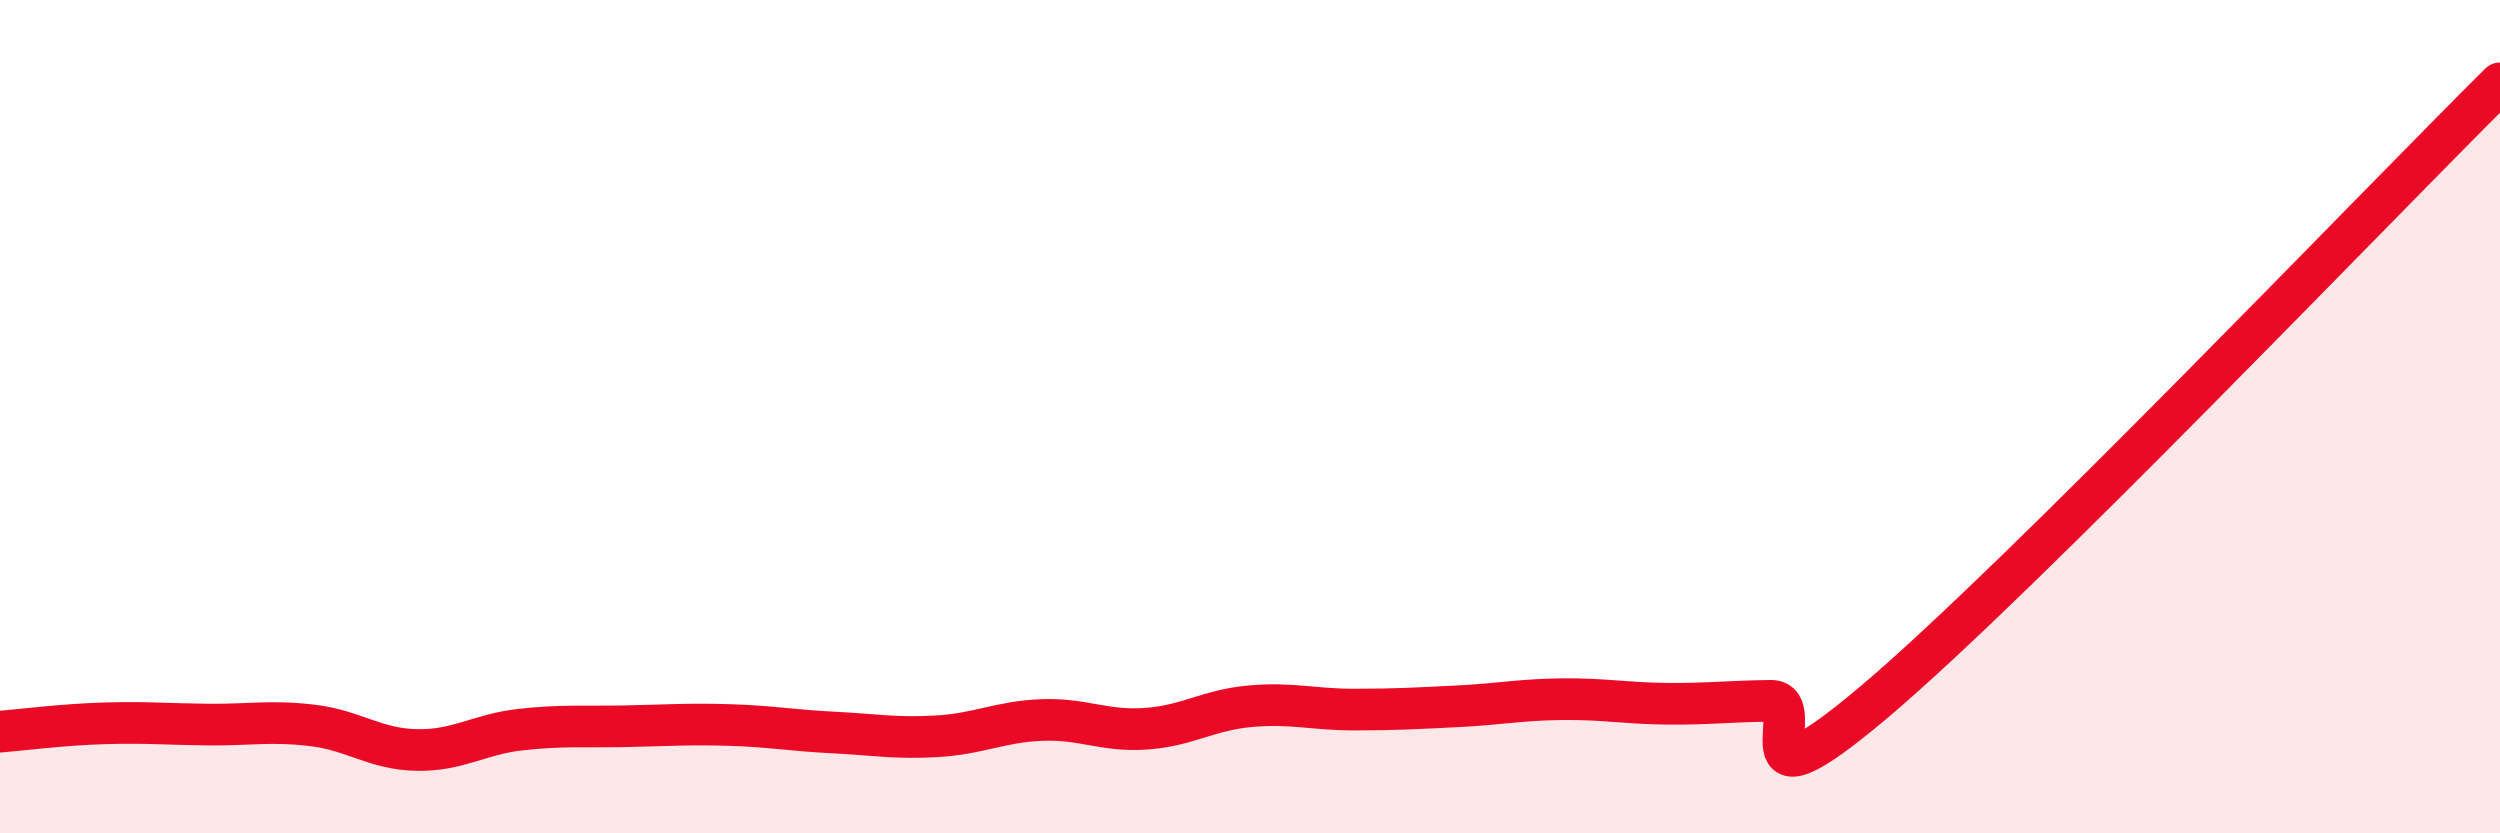
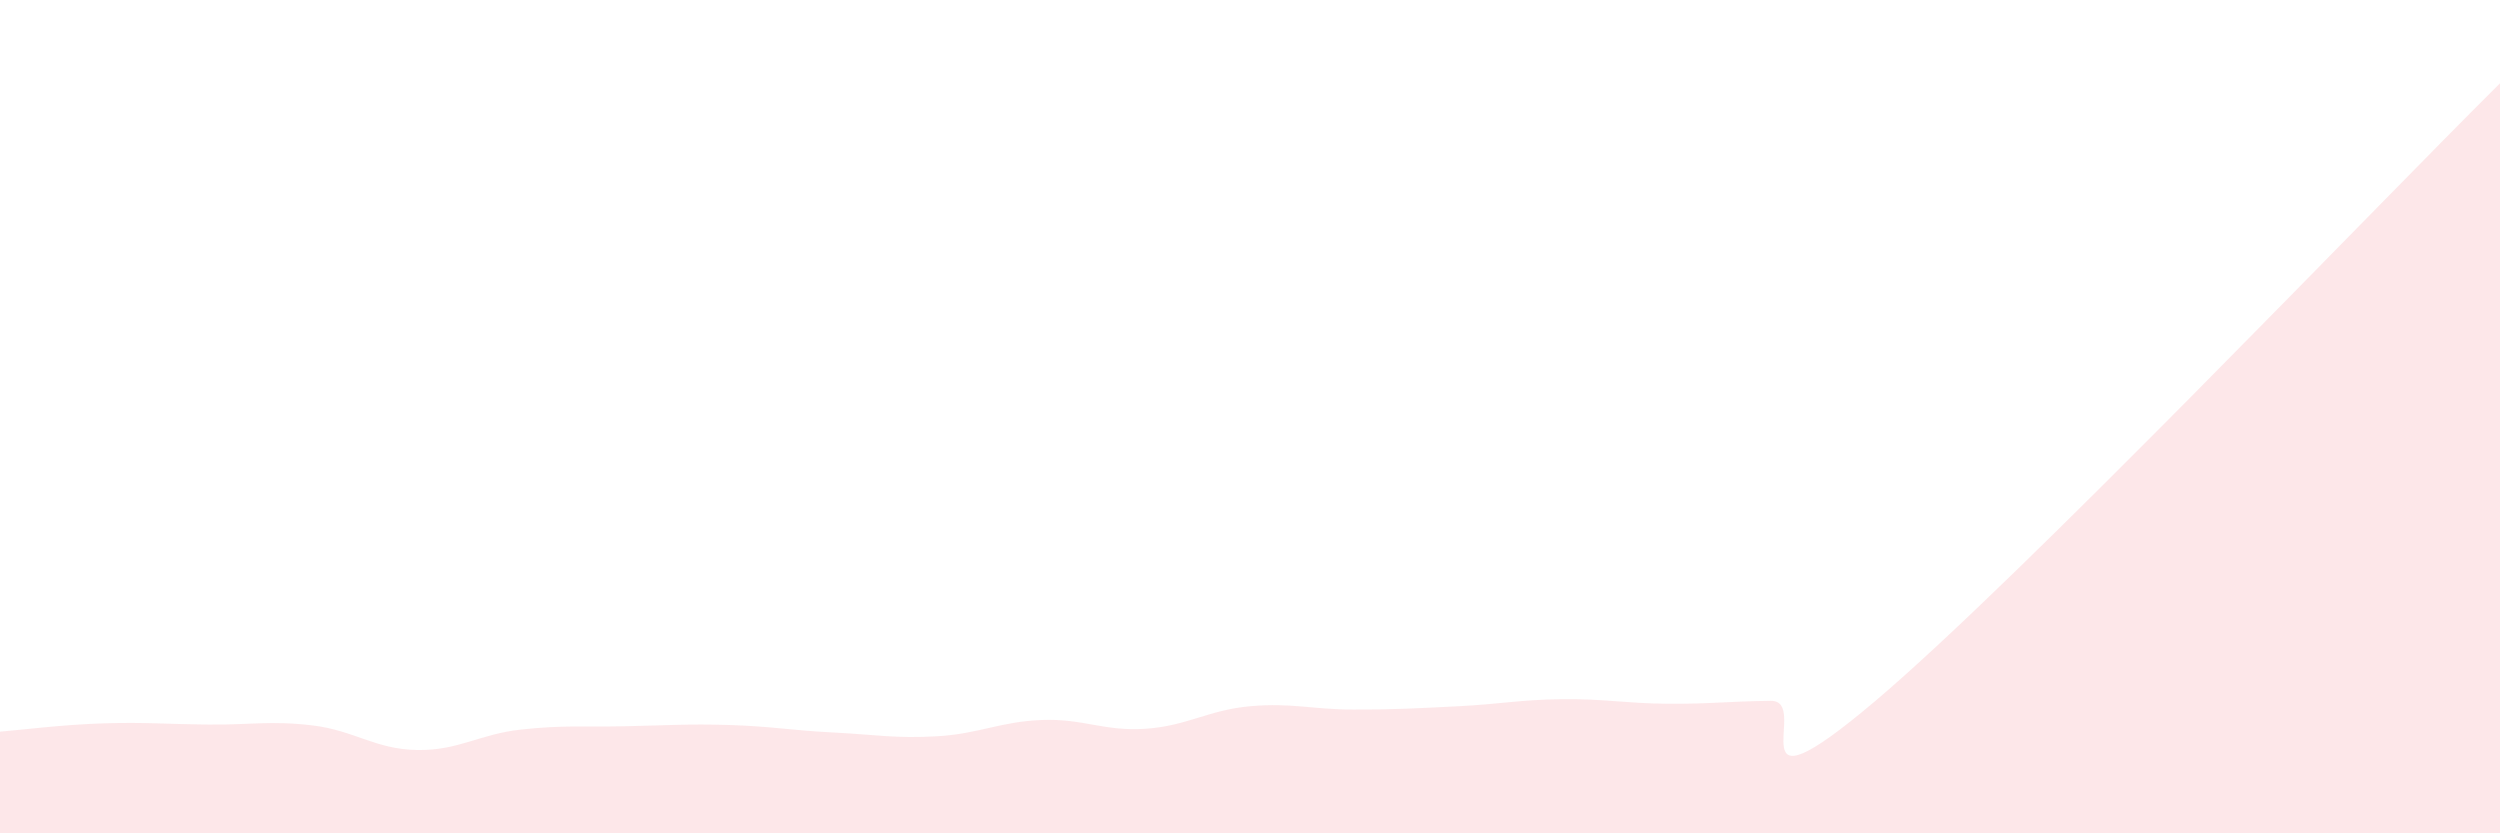
<svg xmlns="http://www.w3.org/2000/svg" width="60" height="20" viewBox="0 0 60 20">
  <path d="M 0,17.56 C 0.5,17.52 1.5,17.39 2.5,17.36 C 3.5,17.33 4,17.38 5,17.39 C 6,17.4 6.5,17.29 7.5,17.41 C 8.5,17.53 9,17.98 10,18 C 11,18.02 11.5,17.62 12.5,17.51 C 13.5,17.4 14,17.45 15,17.43 C 16,17.41 16.5,17.37 17.5,17.4 C 18.5,17.43 19,17.53 20,17.58 C 21,17.63 21.5,17.73 22.5,17.67 C 23.5,17.61 24,17.32 25,17.28 C 26,17.24 26.5,17.56 27.5,17.49 C 28.5,17.42 29,17.04 30,16.95 C 31,16.86 31.5,17.03 32.5,17.03 C 33.5,17.03 34,17 35,16.95 C 36,16.9 36.5,16.79 37.5,16.78 C 38.5,16.77 39,16.88 40,16.89 C 41,16.9 41.5,16.83 42.5,16.82 C 43.5,16.81 41.5,19.79 45,16.83 C 48.5,13.87 57,4.97 60,2L60 20L0 20Z" fill="#EB0A25" opacity="0.1" stroke-linecap="round" stroke-linejoin="round" />
-   <path d="M 0,17.56 C 0.5,17.52 1.5,17.39 2.5,17.36 C 3.5,17.33 4,17.38 5,17.39 C 6,17.4 6.5,17.29 7.5,17.41 C 8.5,17.53 9,17.98 10,18 C 11,18.02 11.5,17.62 12.5,17.51 C 13.5,17.4 14,17.45 15,17.43 C 16,17.41 16.5,17.37 17.5,17.4 C 18.5,17.43 19,17.53 20,17.58 C 21,17.63 21.5,17.73 22.5,17.67 C 23.5,17.61 24,17.32 25,17.28 C 26,17.24 26.5,17.56 27.5,17.49 C 28.5,17.42 29,17.04 30,16.95 C 31,16.86 31.5,17.03 32.5,17.03 C 33.5,17.03 34,17 35,16.95 C 36,16.9 36.5,16.79 37.5,16.78 C 38.5,16.77 39,16.88 40,16.89 C 41,16.9 41.5,16.83 42.5,16.82 C 43.5,16.81 41.5,19.79 45,16.83 C 48.5,13.87 57,4.97 60,2" stroke="#EB0A25" stroke-width="1" fill="none" stroke-linecap="round" stroke-linejoin="round" />
</svg>